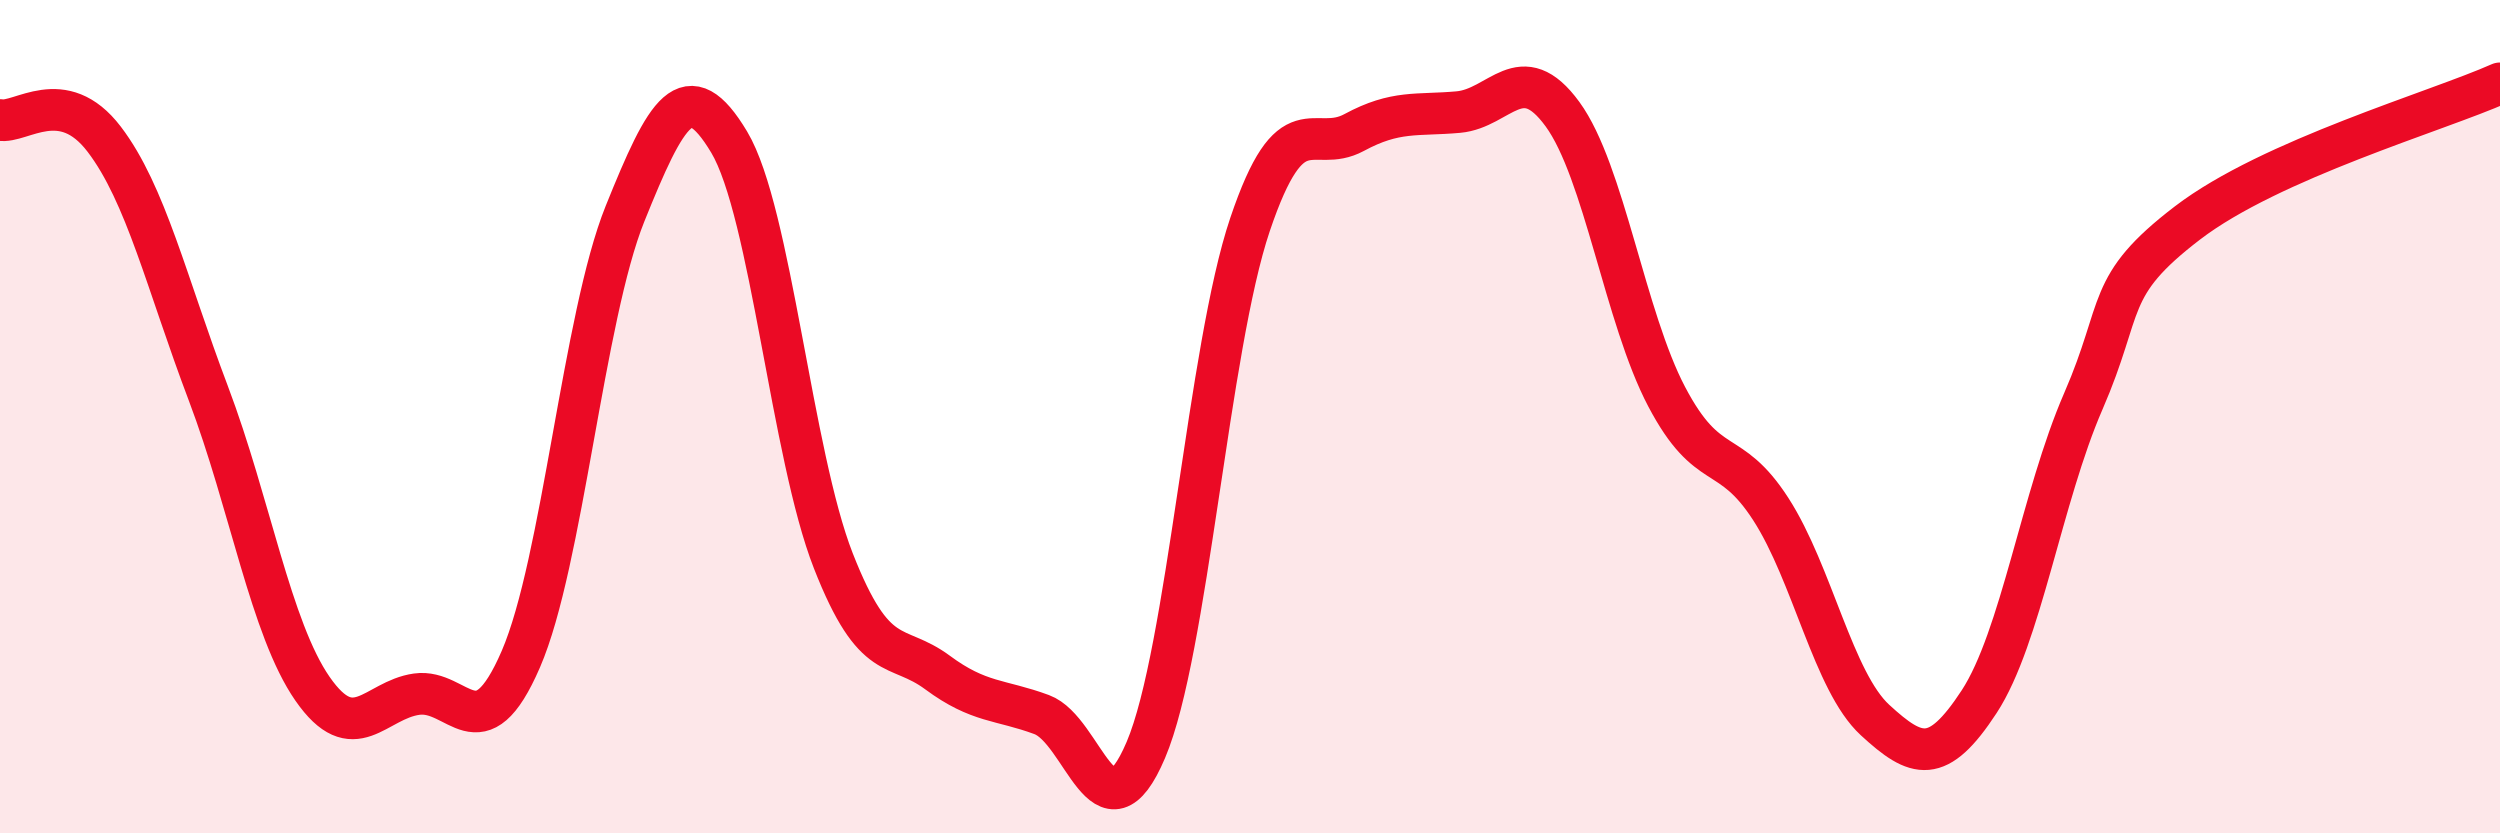
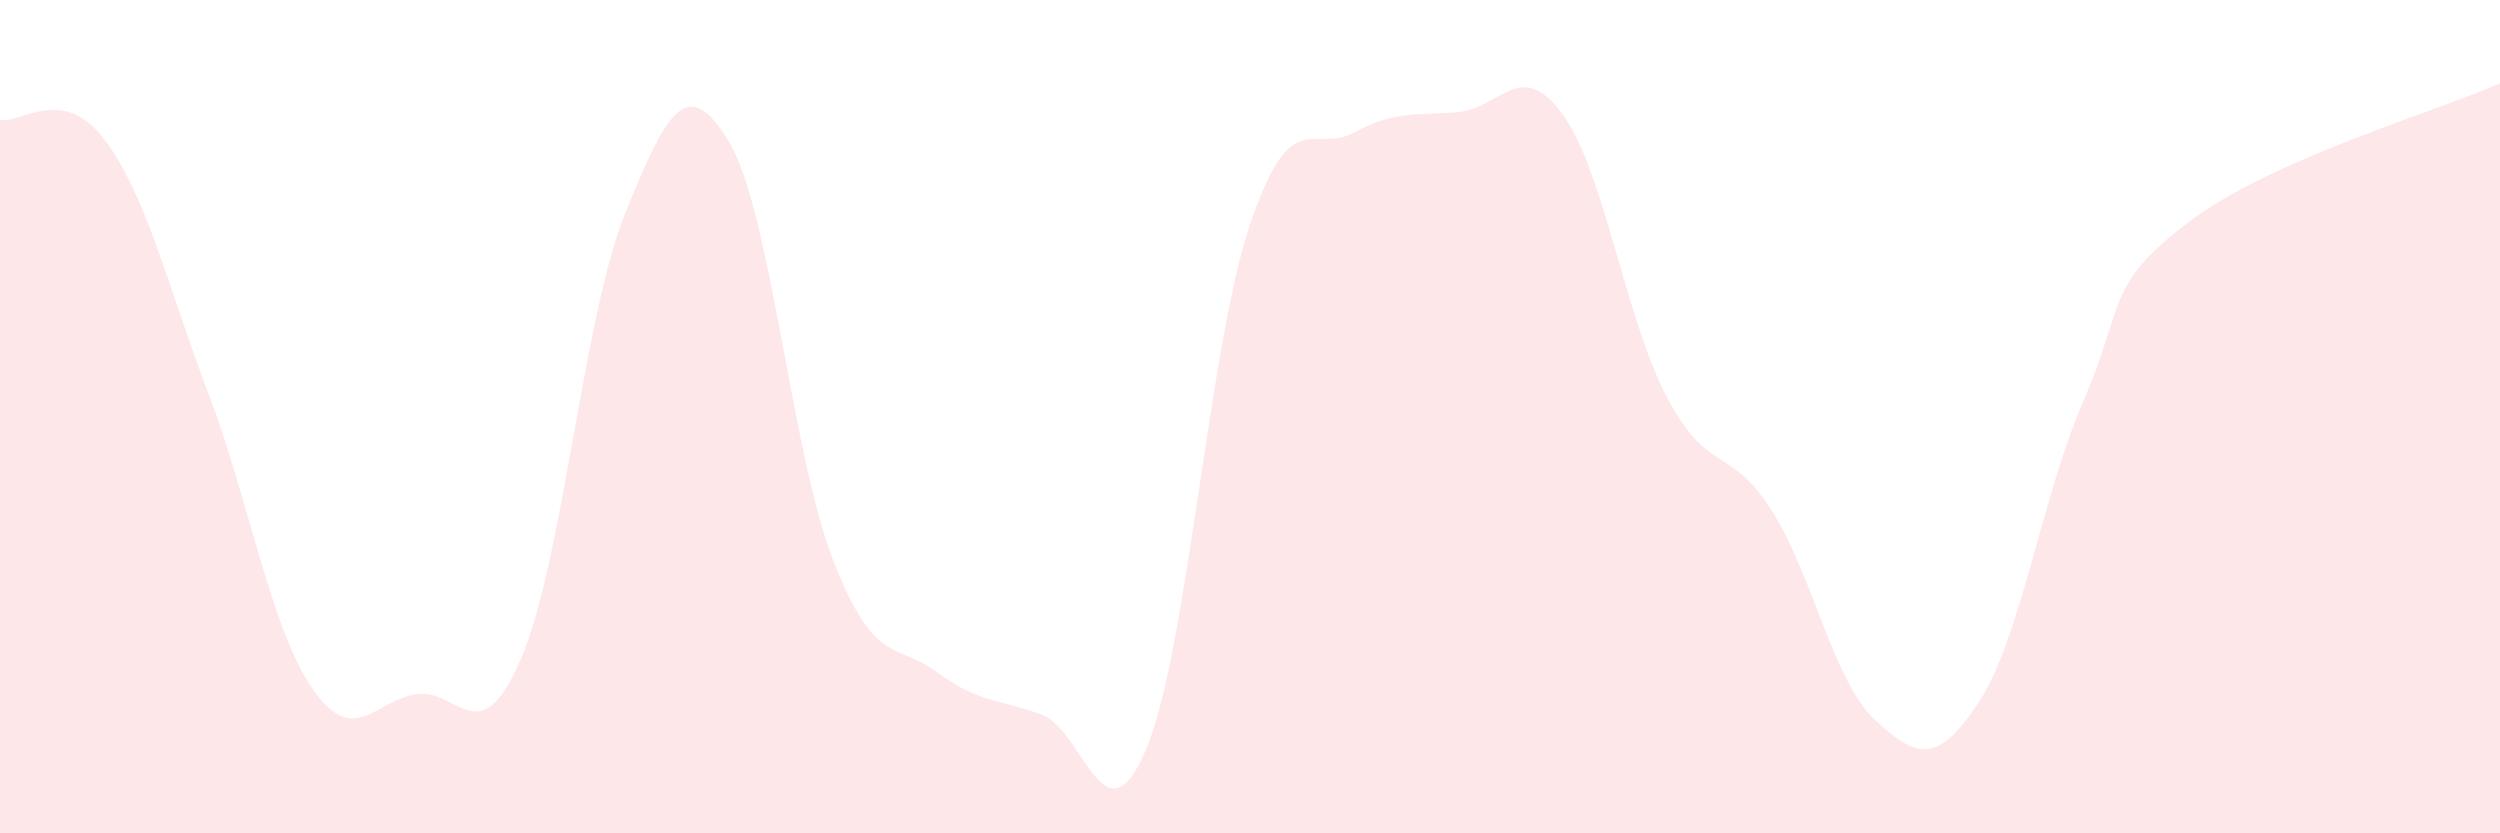
<svg xmlns="http://www.w3.org/2000/svg" width="60" height="20" viewBox="0 0 60 20">
  <path d="M 0,2.88 C 0.5,2.97 1.5,2.03 2.5,3.34 C 3.5,4.65 4,6.8 5,9.44 C 6,12.08 6.5,15.09 7.5,16.53 C 8.5,17.97 9,16.8 10,16.66 C 11,16.52 11.5,18.13 12.5,15.82 C 13.5,13.51 14,7.61 15,5.13 C 16,2.65 16.5,1.74 17.5,3.41 C 18.5,5.08 19,10.91 20,13.46 C 21,16.01 21.5,15.4 22.5,16.14 C 23.5,16.88 24,16.78 25,17.15 C 26,17.52 26.5,20.35 27.5,18 C 28.5,15.65 29,8.35 30,5.39 C 31,2.43 31.5,3.72 32.5,3.18 C 33.5,2.64 34,2.78 35,2.69 C 36,2.6 36.5,1.37 37.5,2.74 C 38.5,4.11 39,7.62 40,9.52 C 41,11.42 41.5,10.67 42.5,12.22 C 43.5,13.77 44,16.36 45,17.28 C 46,18.2 46.5,18.37 47.5,16.84 C 48.5,15.31 49,11.93 50,9.63 C 51,7.33 50.5,6.88 52.5,5.35 C 54.5,3.82 58.5,2.67 60,2L60 20L0 20Z" fill="#EB0A25" opacity="0.1" stroke-linecap="round" stroke-linejoin="round" />
-   <path d="M 0,2.88 C 0.5,2.97 1.5,2.03 2.5,3.34 C 3.5,4.65 4,6.8 5,9.44 C 6,12.08 6.5,15.09 7.5,16.53 C 8.5,17.97 9,16.8 10,16.66 C 11,16.52 11.5,18.13 12.5,15.82 C 13.5,13.51 14,7.61 15,5.13 C 16,2.65 16.5,1.74 17.5,3.41 C 18.5,5.08 19,10.91 20,13.46 C 21,16.01 21.5,15.4 22.5,16.14 C 23.5,16.88 24,16.78 25,17.15 C 26,17.52 26.5,20.35 27.5,18 C 28.5,15.65 29,8.35 30,5.39 C 31,2.43 31.5,3.72 32.5,3.18 C 33.5,2.64 34,2.78 35,2.69 C 36,2.6 36.5,1.37 37.5,2.74 C 38.5,4.11 39,7.62 40,9.52 C 41,11.42 41.5,10.67 42.5,12.22 C 43.5,13.77 44,16.36 45,17.28 C 46,18.2 46.5,18.37 47.5,16.84 C 48.5,15.31 49,11.93 50,9.63 C 51,7.33 50.5,6.88 52.5,5.35 C 54.5,3.82 58.5,2.67 60,2" stroke="#EB0A25" stroke-width="1" fill="none" stroke-linecap="round" stroke-linejoin="round" />
</svg>